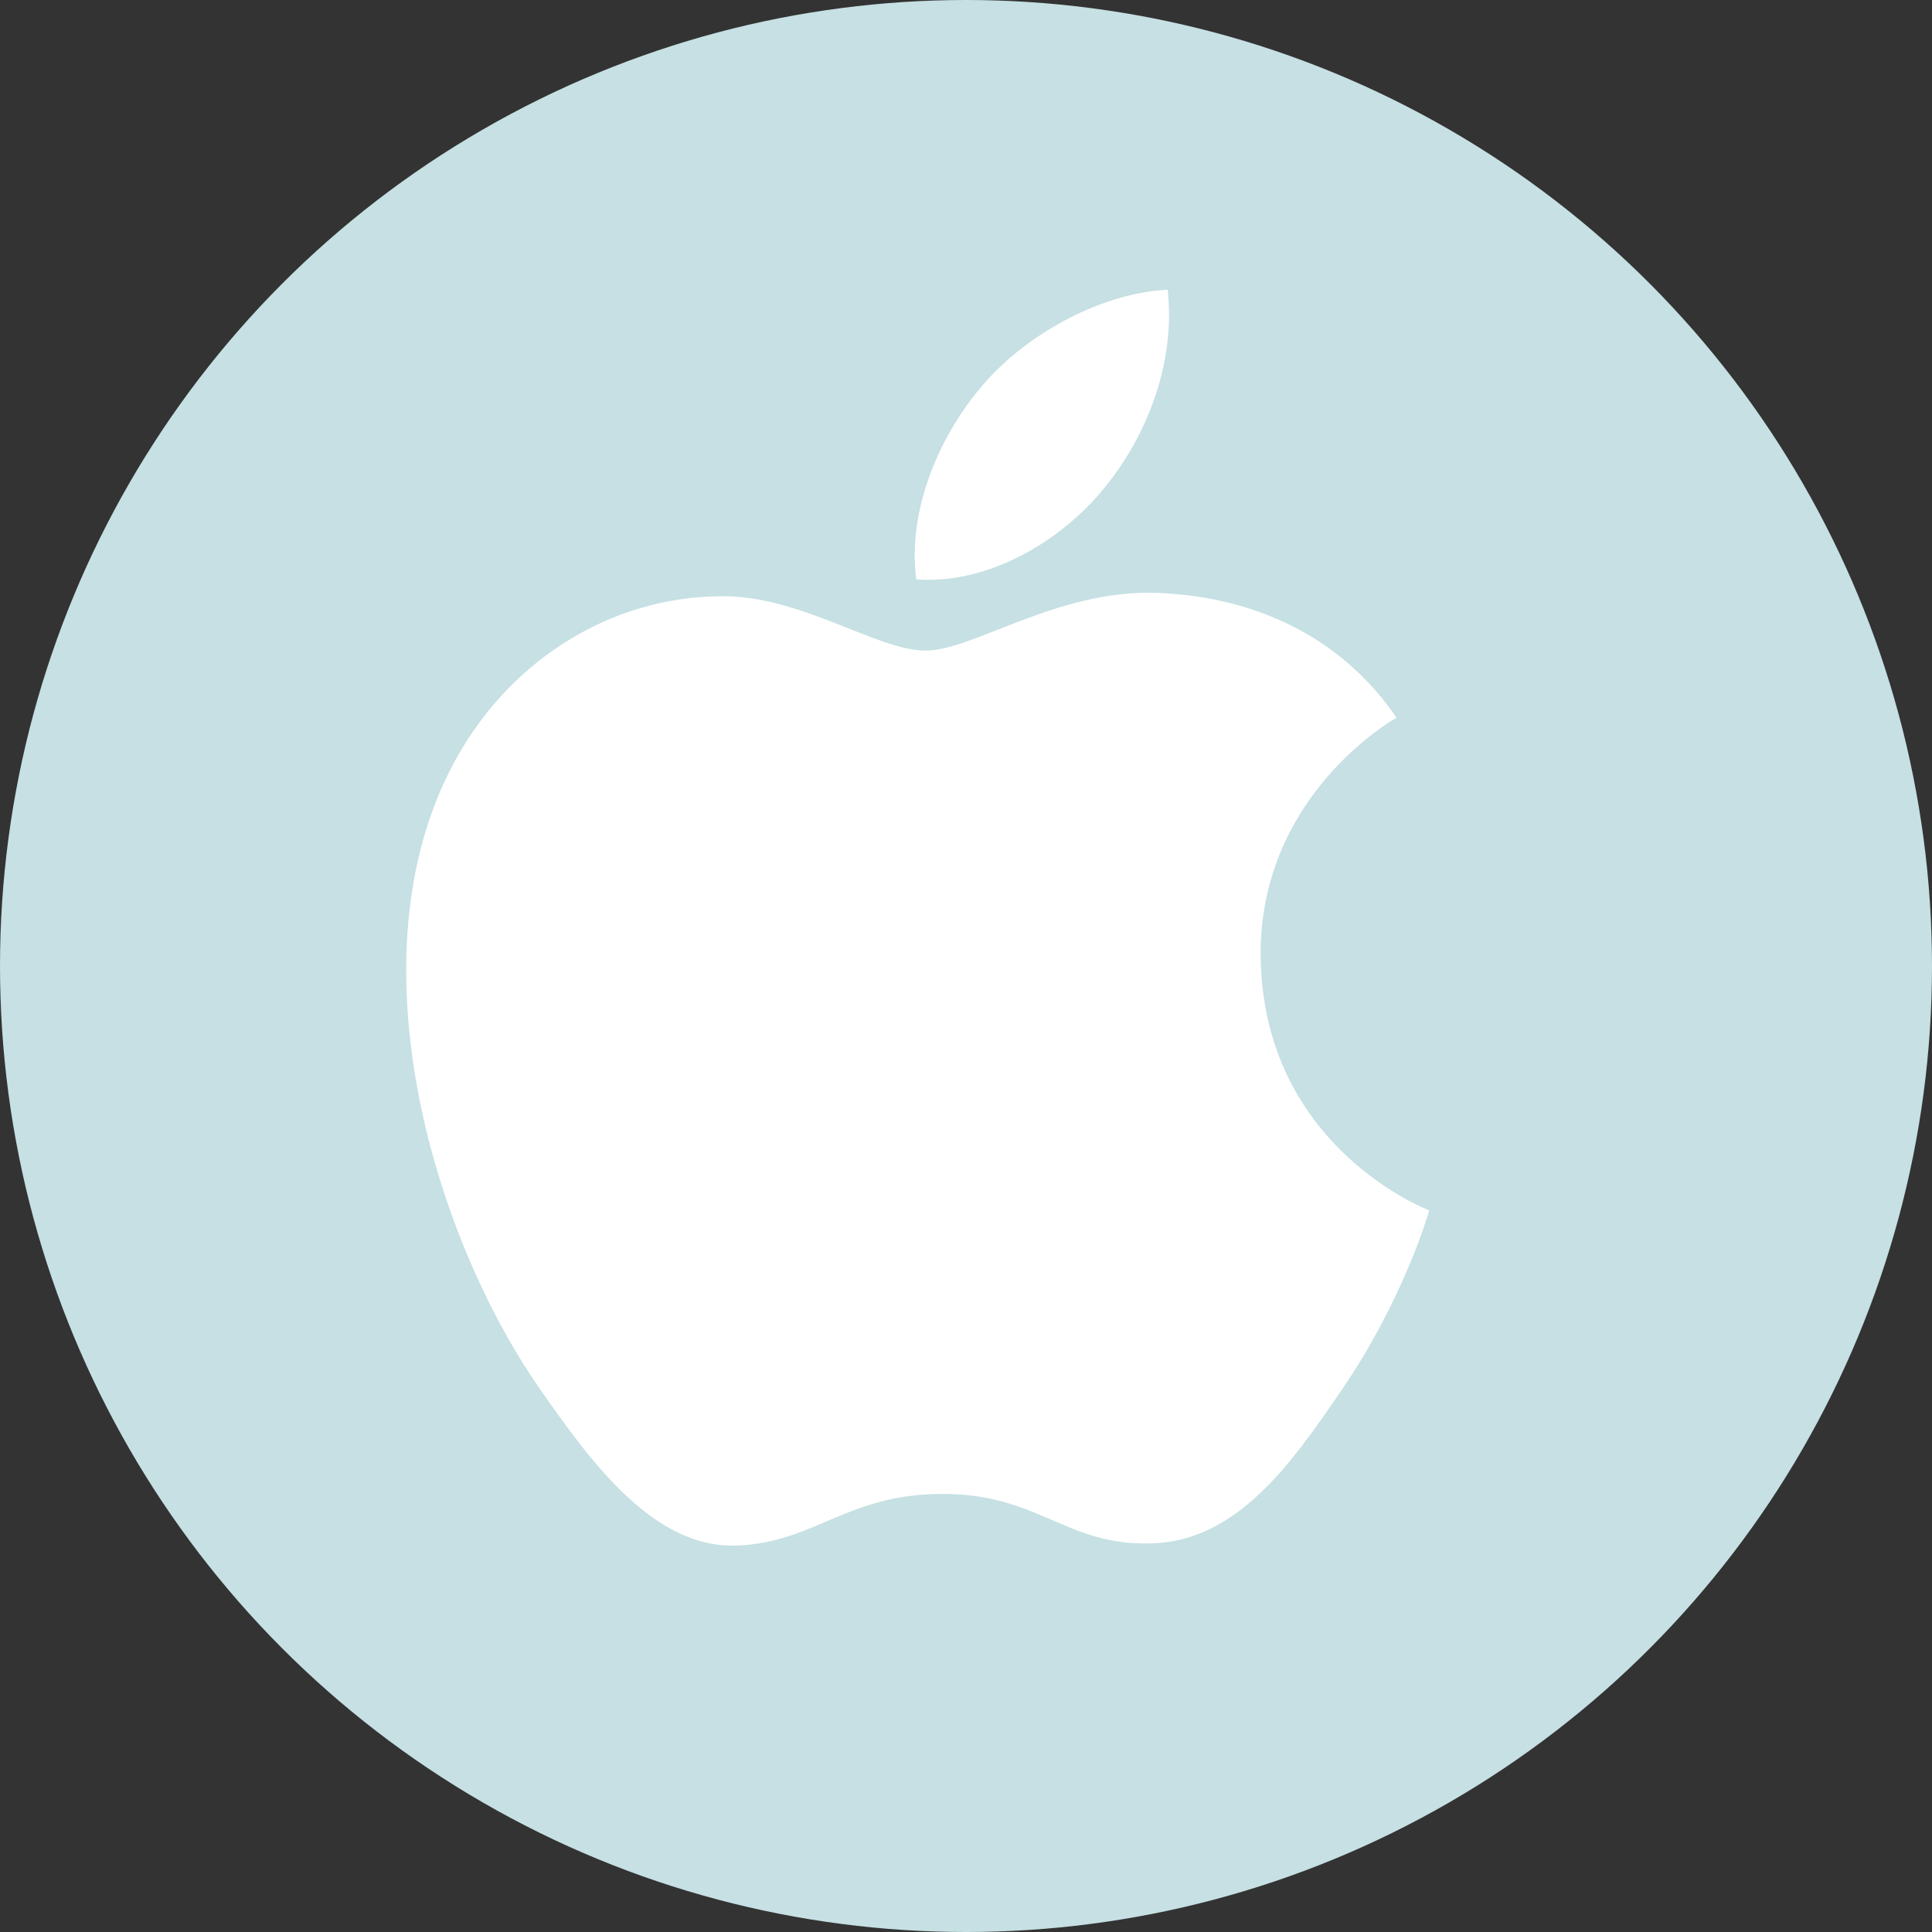
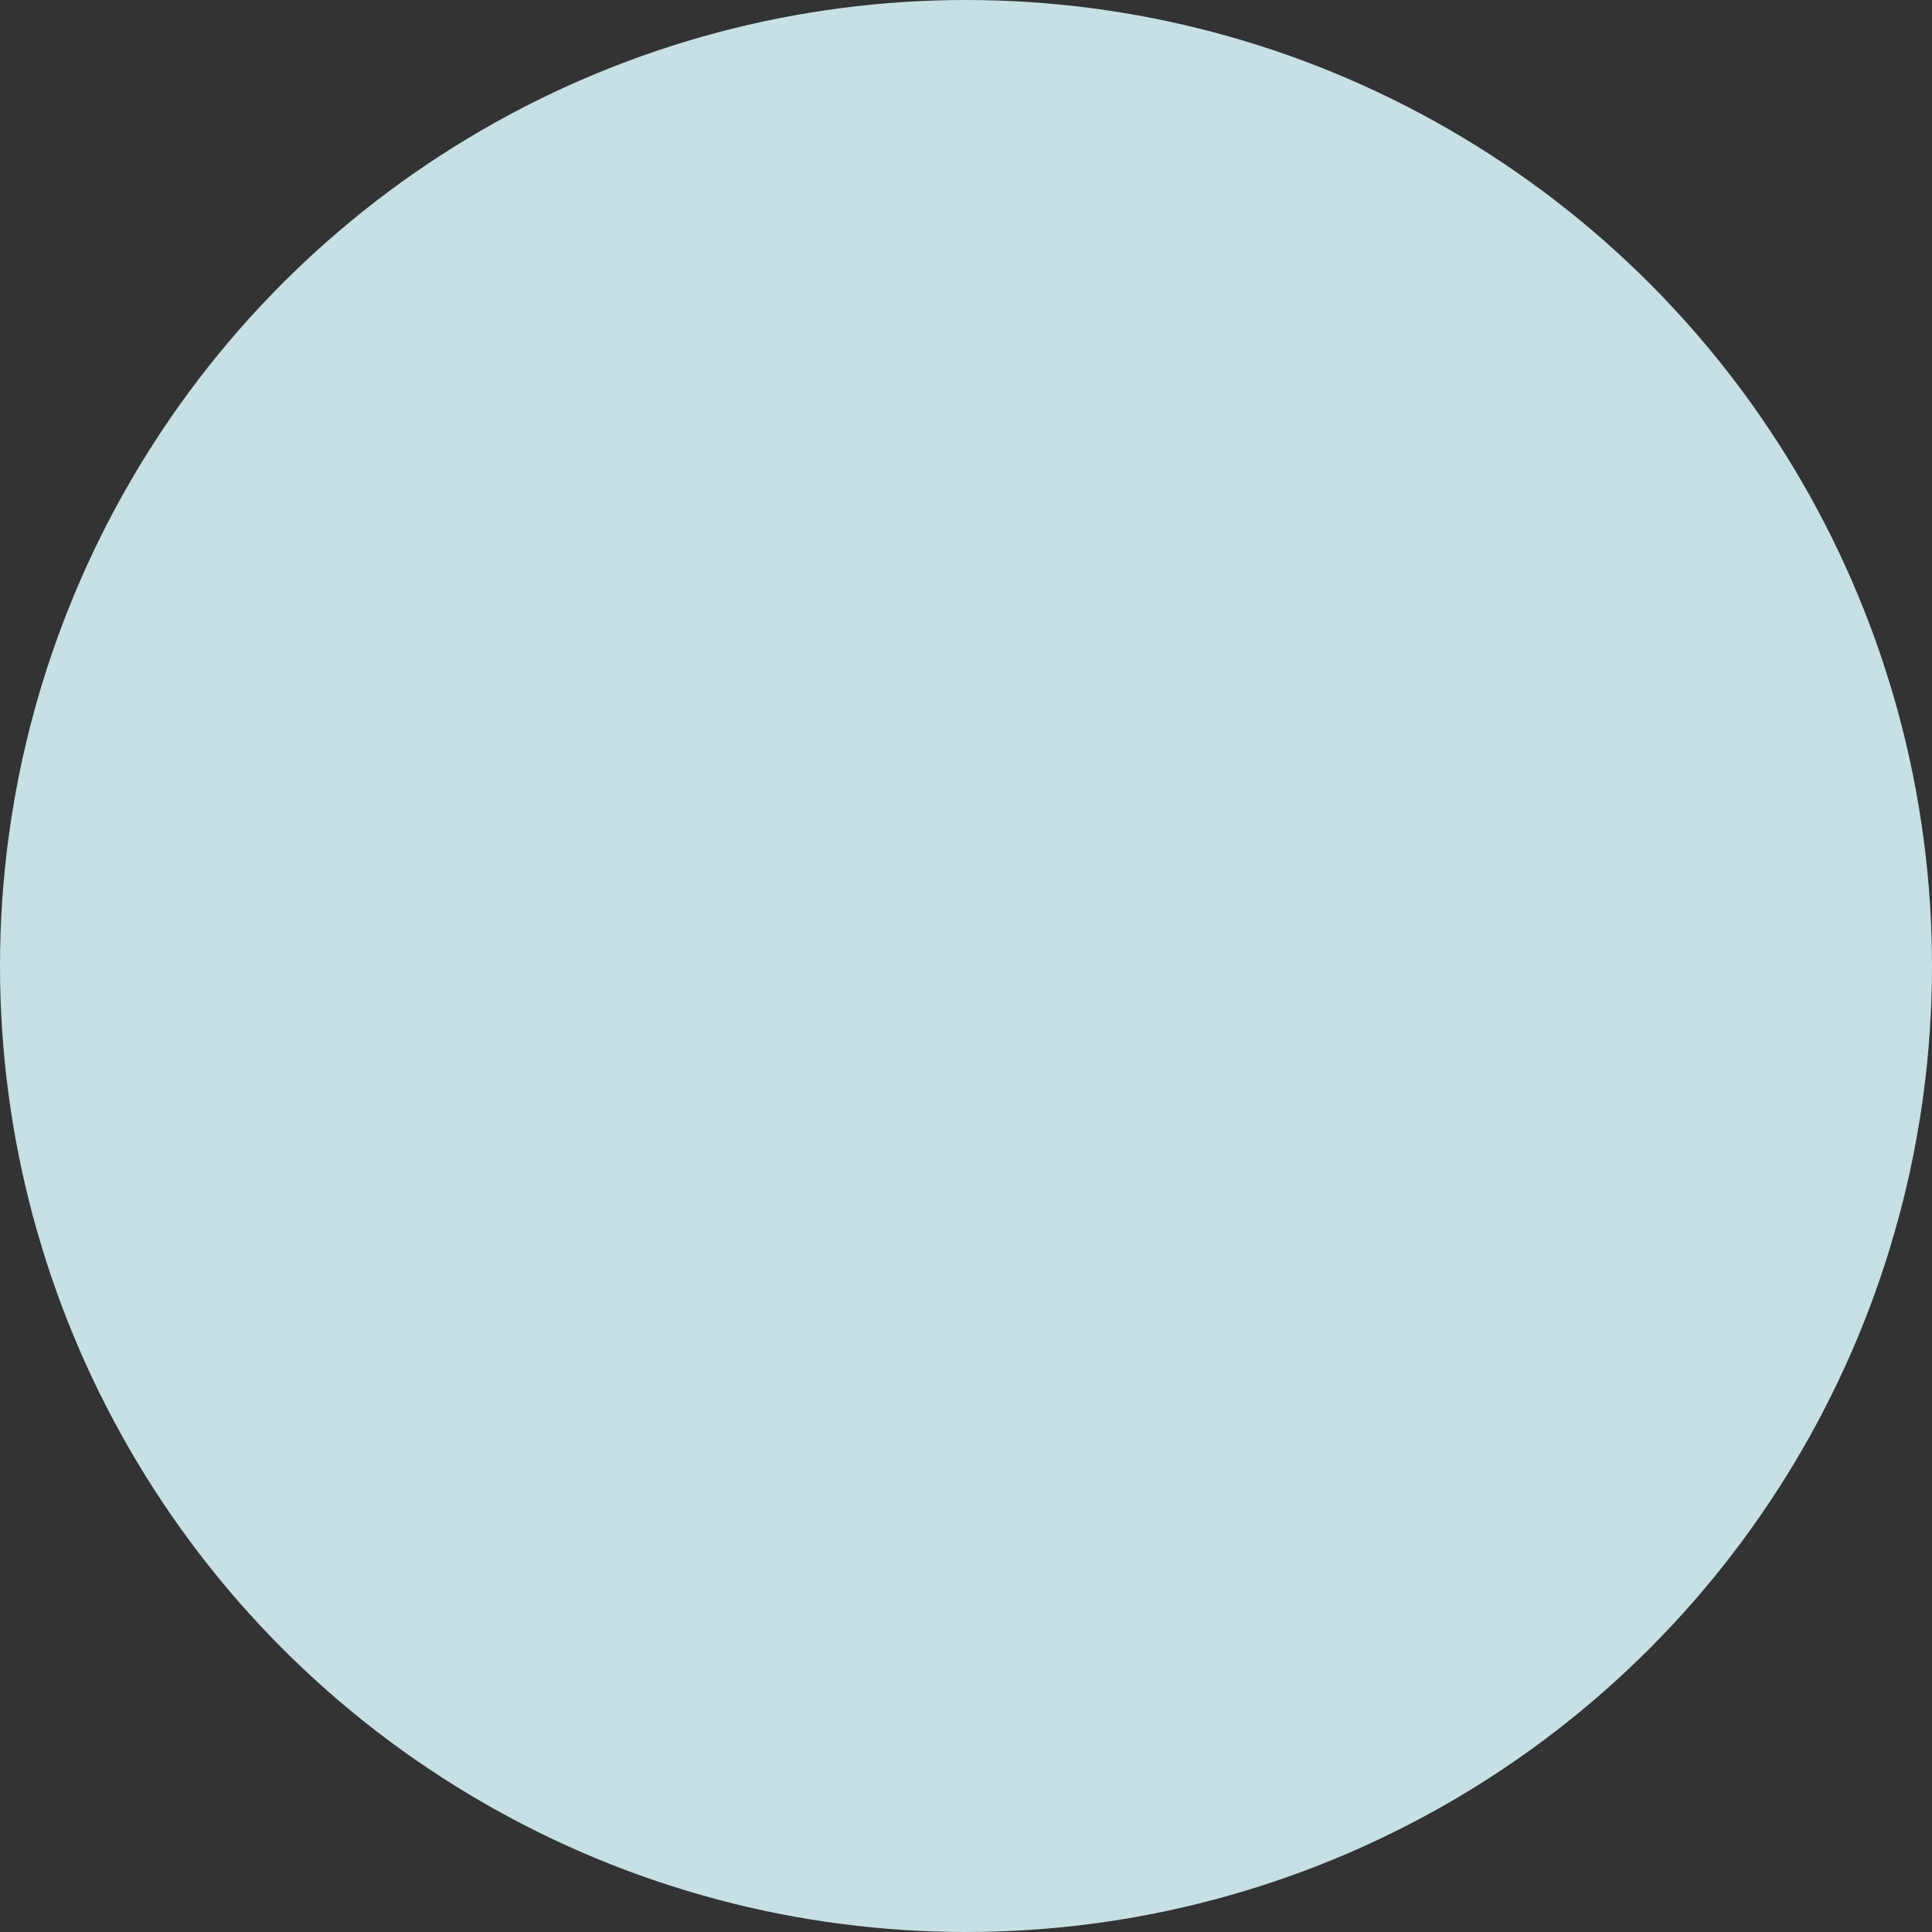
<svg xmlns="http://www.w3.org/2000/svg" version="1.1" id="レイヤー_1" x="0px" y="0px" viewBox="0 0 80 80" style="enable-background:new 0 0 80 80;" xml:space="preserve">
  <rect x="0" y="0" width="80" height="80" fill="#333333" stroke="none" />
  <style type="text/css">
	.st0{fill:#C6E0E3;}
	.st1{fill:#FFFFFF;}
</style>
  <g>
    <circle class="st0" cx="40" cy="40" r="40" />
    <g>
-       <path class="st1" d="M38.33,26.94c-2.05,0-5.23-2.34-8.58-2.25c-4.42,0.06-8.47,2.56-10.75,6.53c-4.59,7.96-1.18,19.72,3.29,26.2    c2.19,3.15,4.78,6.7,8.22,6.58c3.29-0.14,4.53-2.14,8.53-2.14c3.97,0,5.09,2.14,8.58,2.05c3.55-0.06,5.8-3.21,7.96-6.39    c2.5-3.66,3.55-7.2,3.6-7.4c-0.08-0.03-6.89-2.64-6.98-10.52c-0.06-6.58,5.37-9.74,5.63-9.88c-3.1-4.53-7.85-5.04-9.51-5.15    C43.99,24.24,40.36,26.94,38.33,26.94z M45.65,20.3c1.83-2.19,3.04-5.26,2.7-8.3c-2.62,0.11-5.77,1.74-7.65,3.94    c-1.69,1.94-3.15,5.06-2.76,8.05C40.83,24.21,43.82,22.5,45.65,20.3" />
-     </g>
+       </g>
  </g>
</svg>